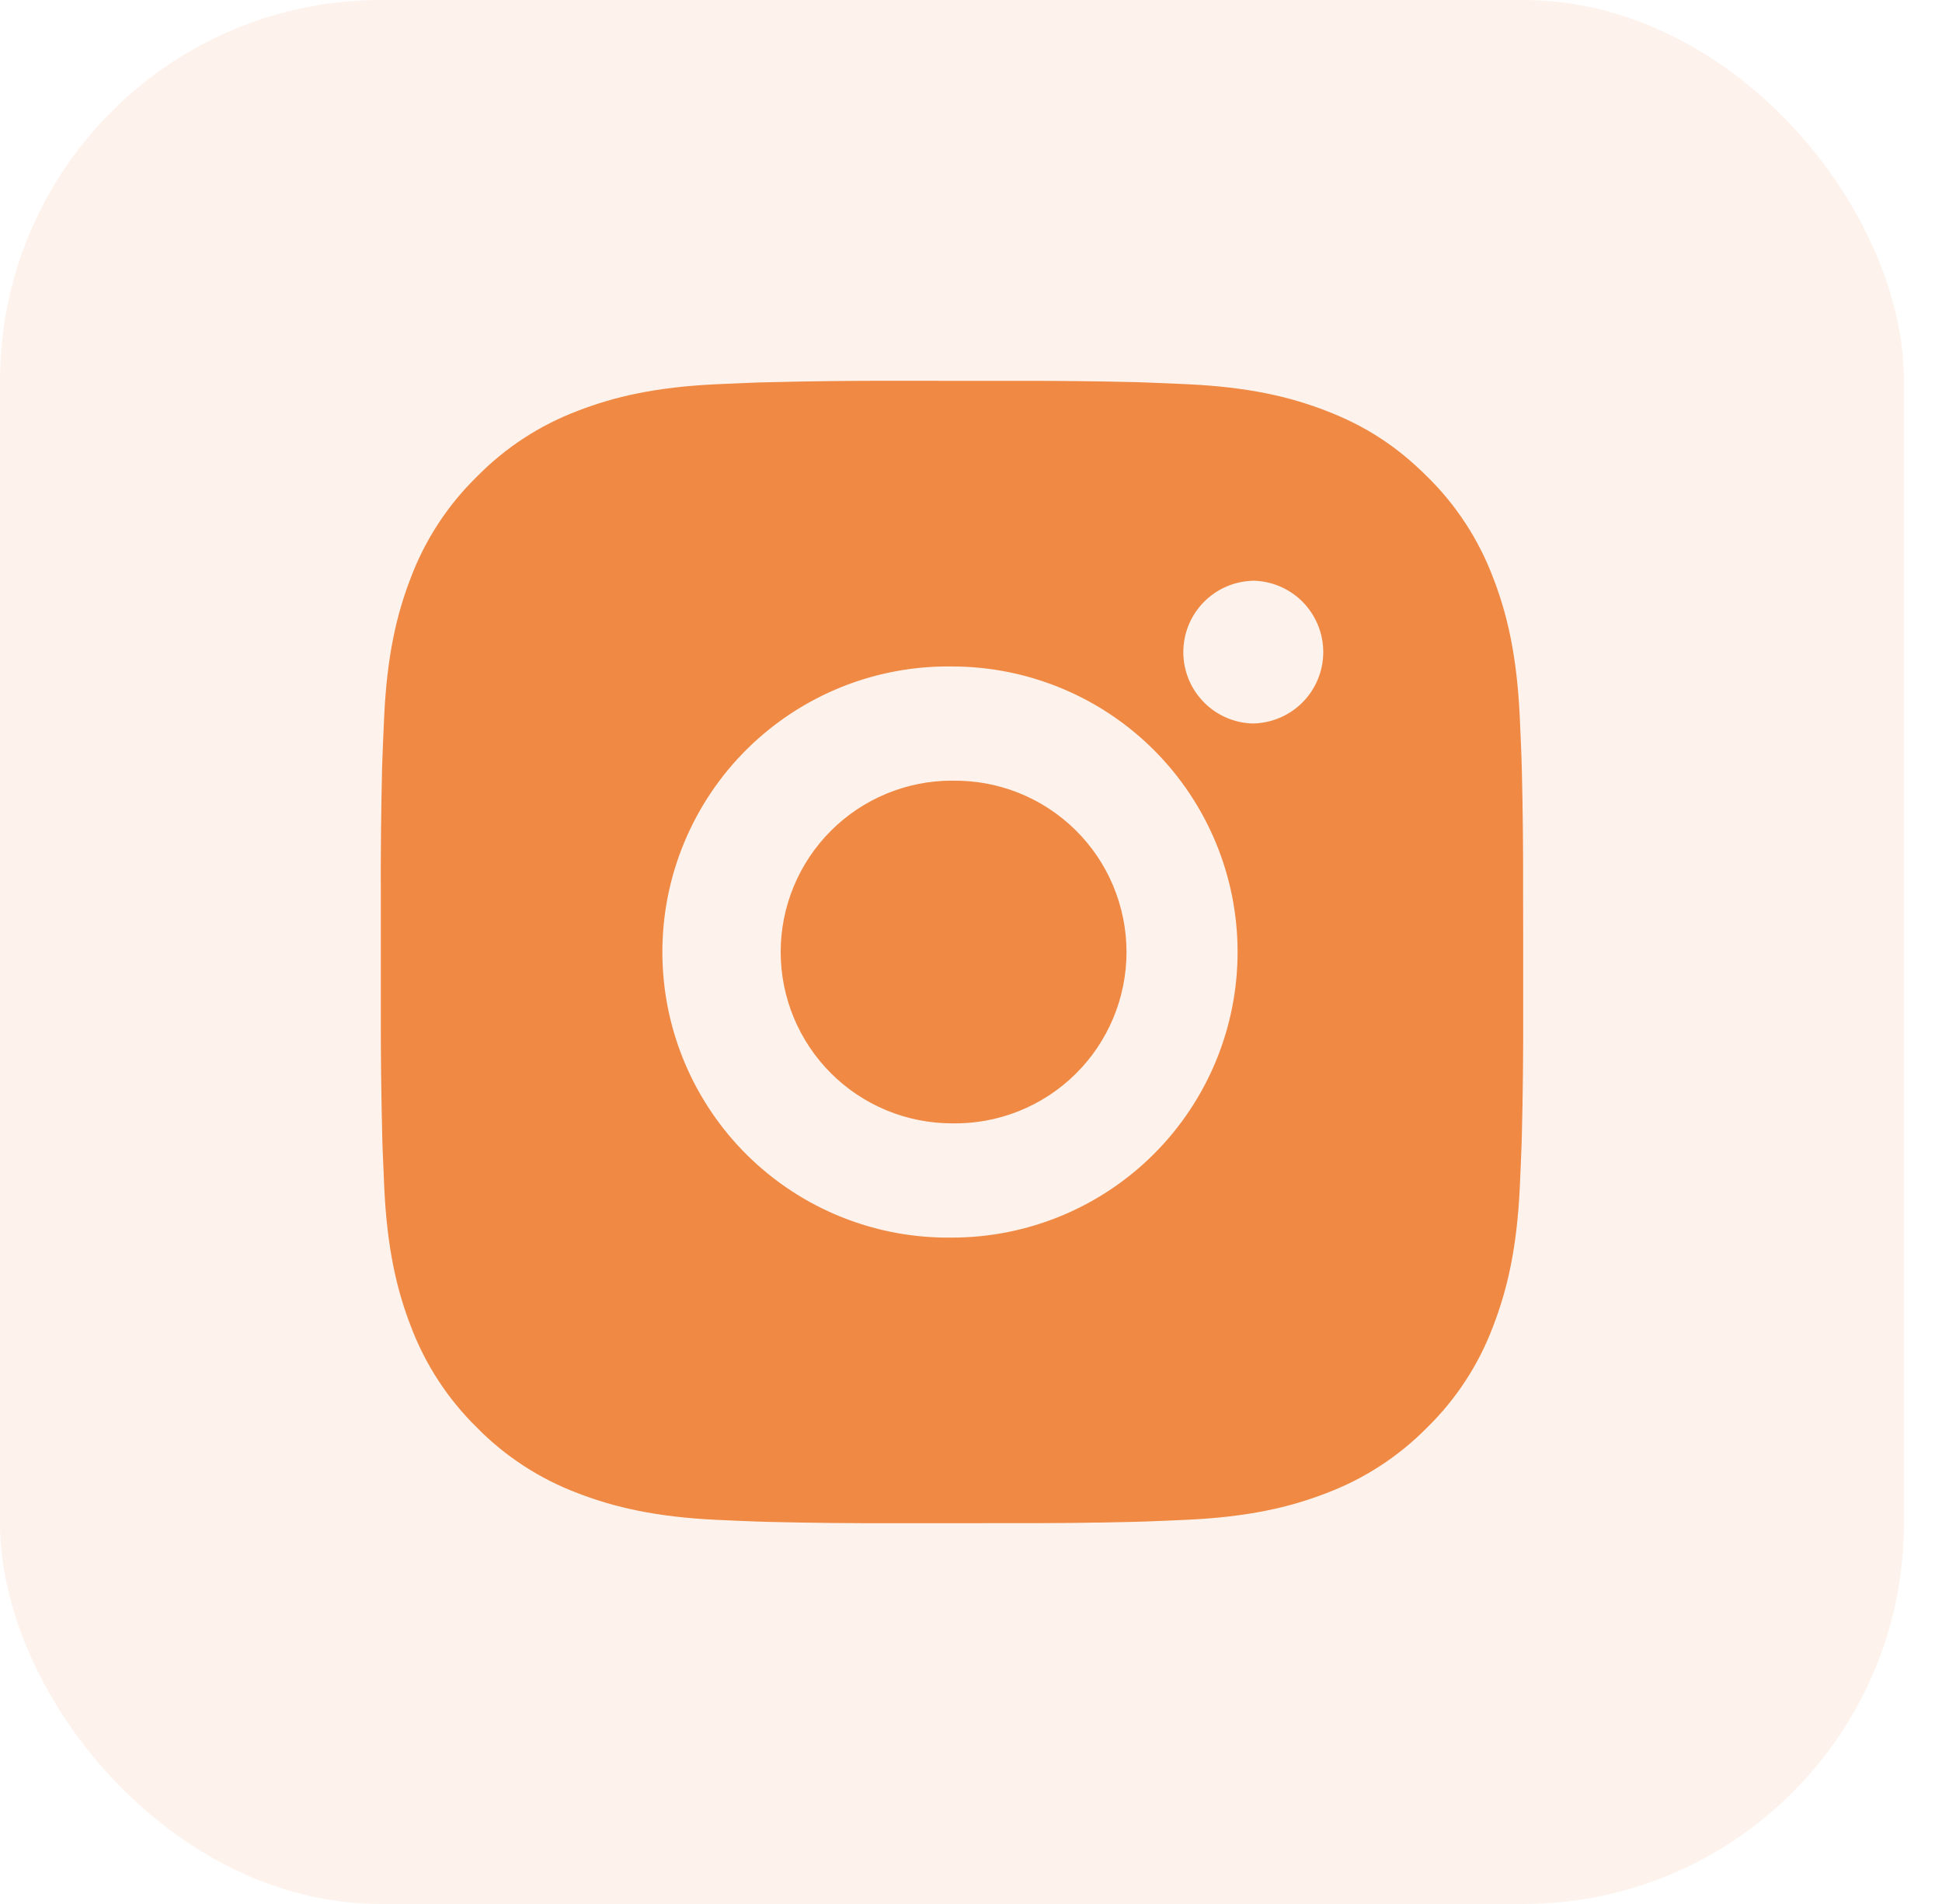
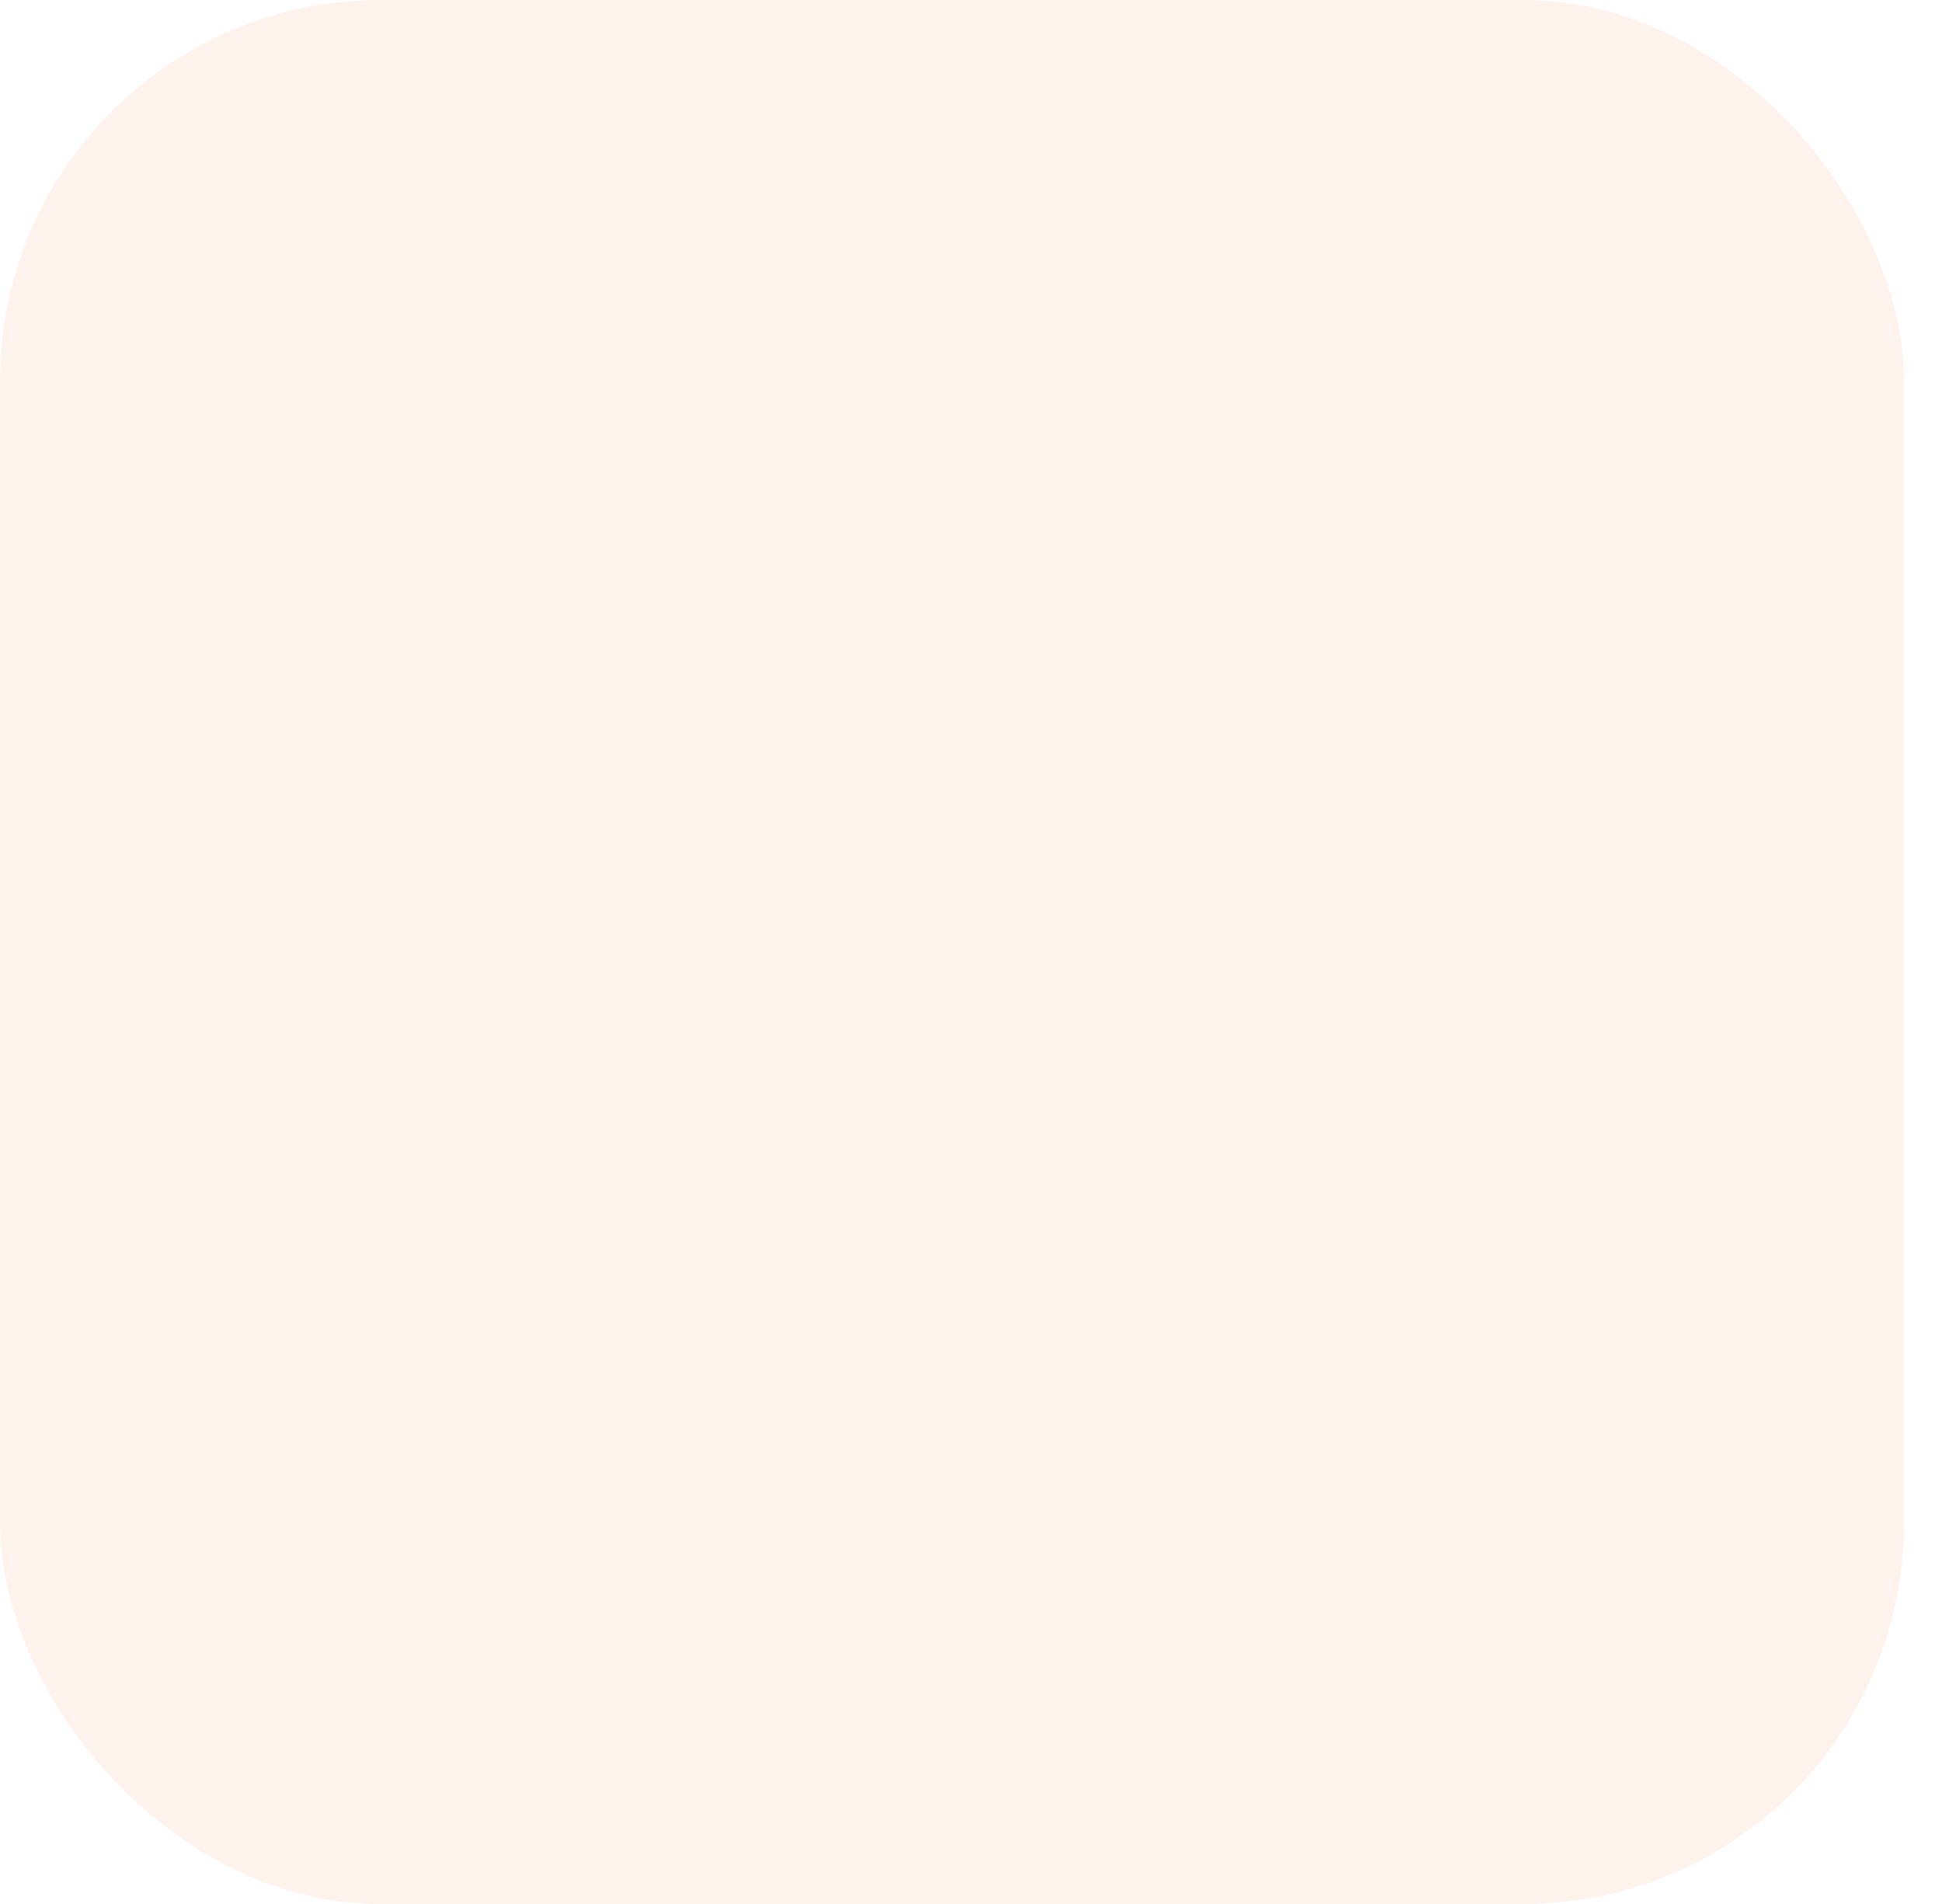
<svg xmlns="http://www.w3.org/2000/svg" width="51" height="50" viewBox="0 0 51 50" fill="none">
  <rect width="50.002" height="50.001" rx="10" fill="#EF8944" fill-opacity="0.1" />
-   <path d="M26.543 10.002C27.637 9.998 28.732 10.009 29.826 10.035L30.117 10.045C30.453 10.057 30.785 10.072 31.185 10.09C32.781 10.165 33.87 10.417 34.826 10.788C35.816 11.169 36.65 11.685 37.484 12.519C38.246 13.268 38.837 14.175 39.213 15.175C39.584 16.131 39.836 17.221 39.911 18.817C39.929 19.216 39.944 19.549 39.956 19.885L39.965 20.176C39.992 21.27 40.003 22.364 39.999 23.458L40.001 24.577V26.542C40.005 27.637 39.993 28.732 39.966 29.826L39.957 30.117C39.945 30.453 39.93 30.784 39.912 31.185C39.837 32.781 39.582 33.87 39.213 34.825C38.838 35.827 38.248 36.734 37.484 37.483C36.734 38.246 35.827 38.836 34.826 39.213C33.87 39.583 32.781 39.835 31.185 39.91C30.785 39.928 30.453 39.943 30.117 39.955L29.826 39.964C28.732 39.991 27.637 40.002 26.543 39.999L25.424 40H23.46C22.366 40.004 21.271 39.992 20.177 39.966L19.886 39.957C19.53 39.944 19.174 39.929 18.818 39.912C17.222 39.837 16.133 39.582 15.176 39.213C14.175 38.837 13.268 38.247 12.519 37.483C11.756 36.734 11.165 35.827 10.788 34.825C10.418 33.87 10.166 32.781 10.091 31.185C10.074 30.829 10.059 30.473 10.046 30.117L10.038 29.826C10.011 28.732 9.998 27.637 10.001 26.542V23.458C9.997 22.364 10.008 21.27 10.034 20.176L10.044 19.885C10.056 19.549 10.071 19.216 10.089 18.817C10.164 17.22 10.416 16.132 10.787 15.175C11.164 14.174 11.756 13.268 12.521 12.52C13.269 11.757 14.175 11.165 15.176 10.788C16.133 10.417 17.22 10.165 18.818 10.09L19.886 10.045L20.177 10.038C21.271 10.01 22.365 9.998 23.459 10L26.543 10.002ZM25.001 17.502C24.007 17.488 23.02 17.671 22.098 18.042C21.176 18.413 20.337 18.963 19.629 19.66C18.921 20.358 18.36 21.19 17.976 22.107C17.592 23.023 17.395 24.007 17.395 25.001C17.395 25.995 17.592 26.979 17.976 27.896C18.36 28.812 18.921 29.644 19.629 30.342C20.337 31.04 21.176 31.59 22.098 31.96C23.02 32.331 24.007 32.514 25.001 32.5C26.99 32.5 28.898 31.71 30.304 30.304C31.711 28.897 32.501 26.989 32.501 25C32.501 23.011 31.711 21.104 30.304 19.697C28.898 18.291 26.99 17.502 25.001 17.502ZM25.001 20.502C25.599 20.491 26.193 20.599 26.748 20.82C27.303 21.041 27.809 21.371 28.236 21.79C28.663 22.209 29.002 22.708 29.233 23.259C29.464 23.811 29.584 24.402 29.584 25C29.584 25.598 29.465 26.19 29.234 26.741C29.002 27.293 28.664 27.793 28.237 28.212C27.811 28.63 27.305 28.96 26.75 29.181C26.194 29.403 25.6 29.511 25.002 29.5C23.809 29.5 22.664 29.026 21.82 28.182C20.977 27.338 20.502 26.194 20.502 25C20.502 23.807 20.977 22.662 21.82 21.818C22.664 20.974 23.809 20.5 25.002 20.5L25.001 20.502ZM32.876 15.252C32.392 15.271 31.934 15.477 31.599 15.826C31.263 16.175 31.076 16.641 31.076 17.125C31.076 17.61 31.263 18.075 31.599 18.424C31.934 18.774 32.392 18.98 32.876 18.999C33.373 18.999 33.85 18.801 34.202 18.45C34.553 18.098 34.751 17.621 34.751 17.124C34.751 16.627 34.553 16.15 34.202 15.798C33.85 15.446 33.373 15.249 32.876 15.249V15.252Z" fill="#EF8944" />
</svg>